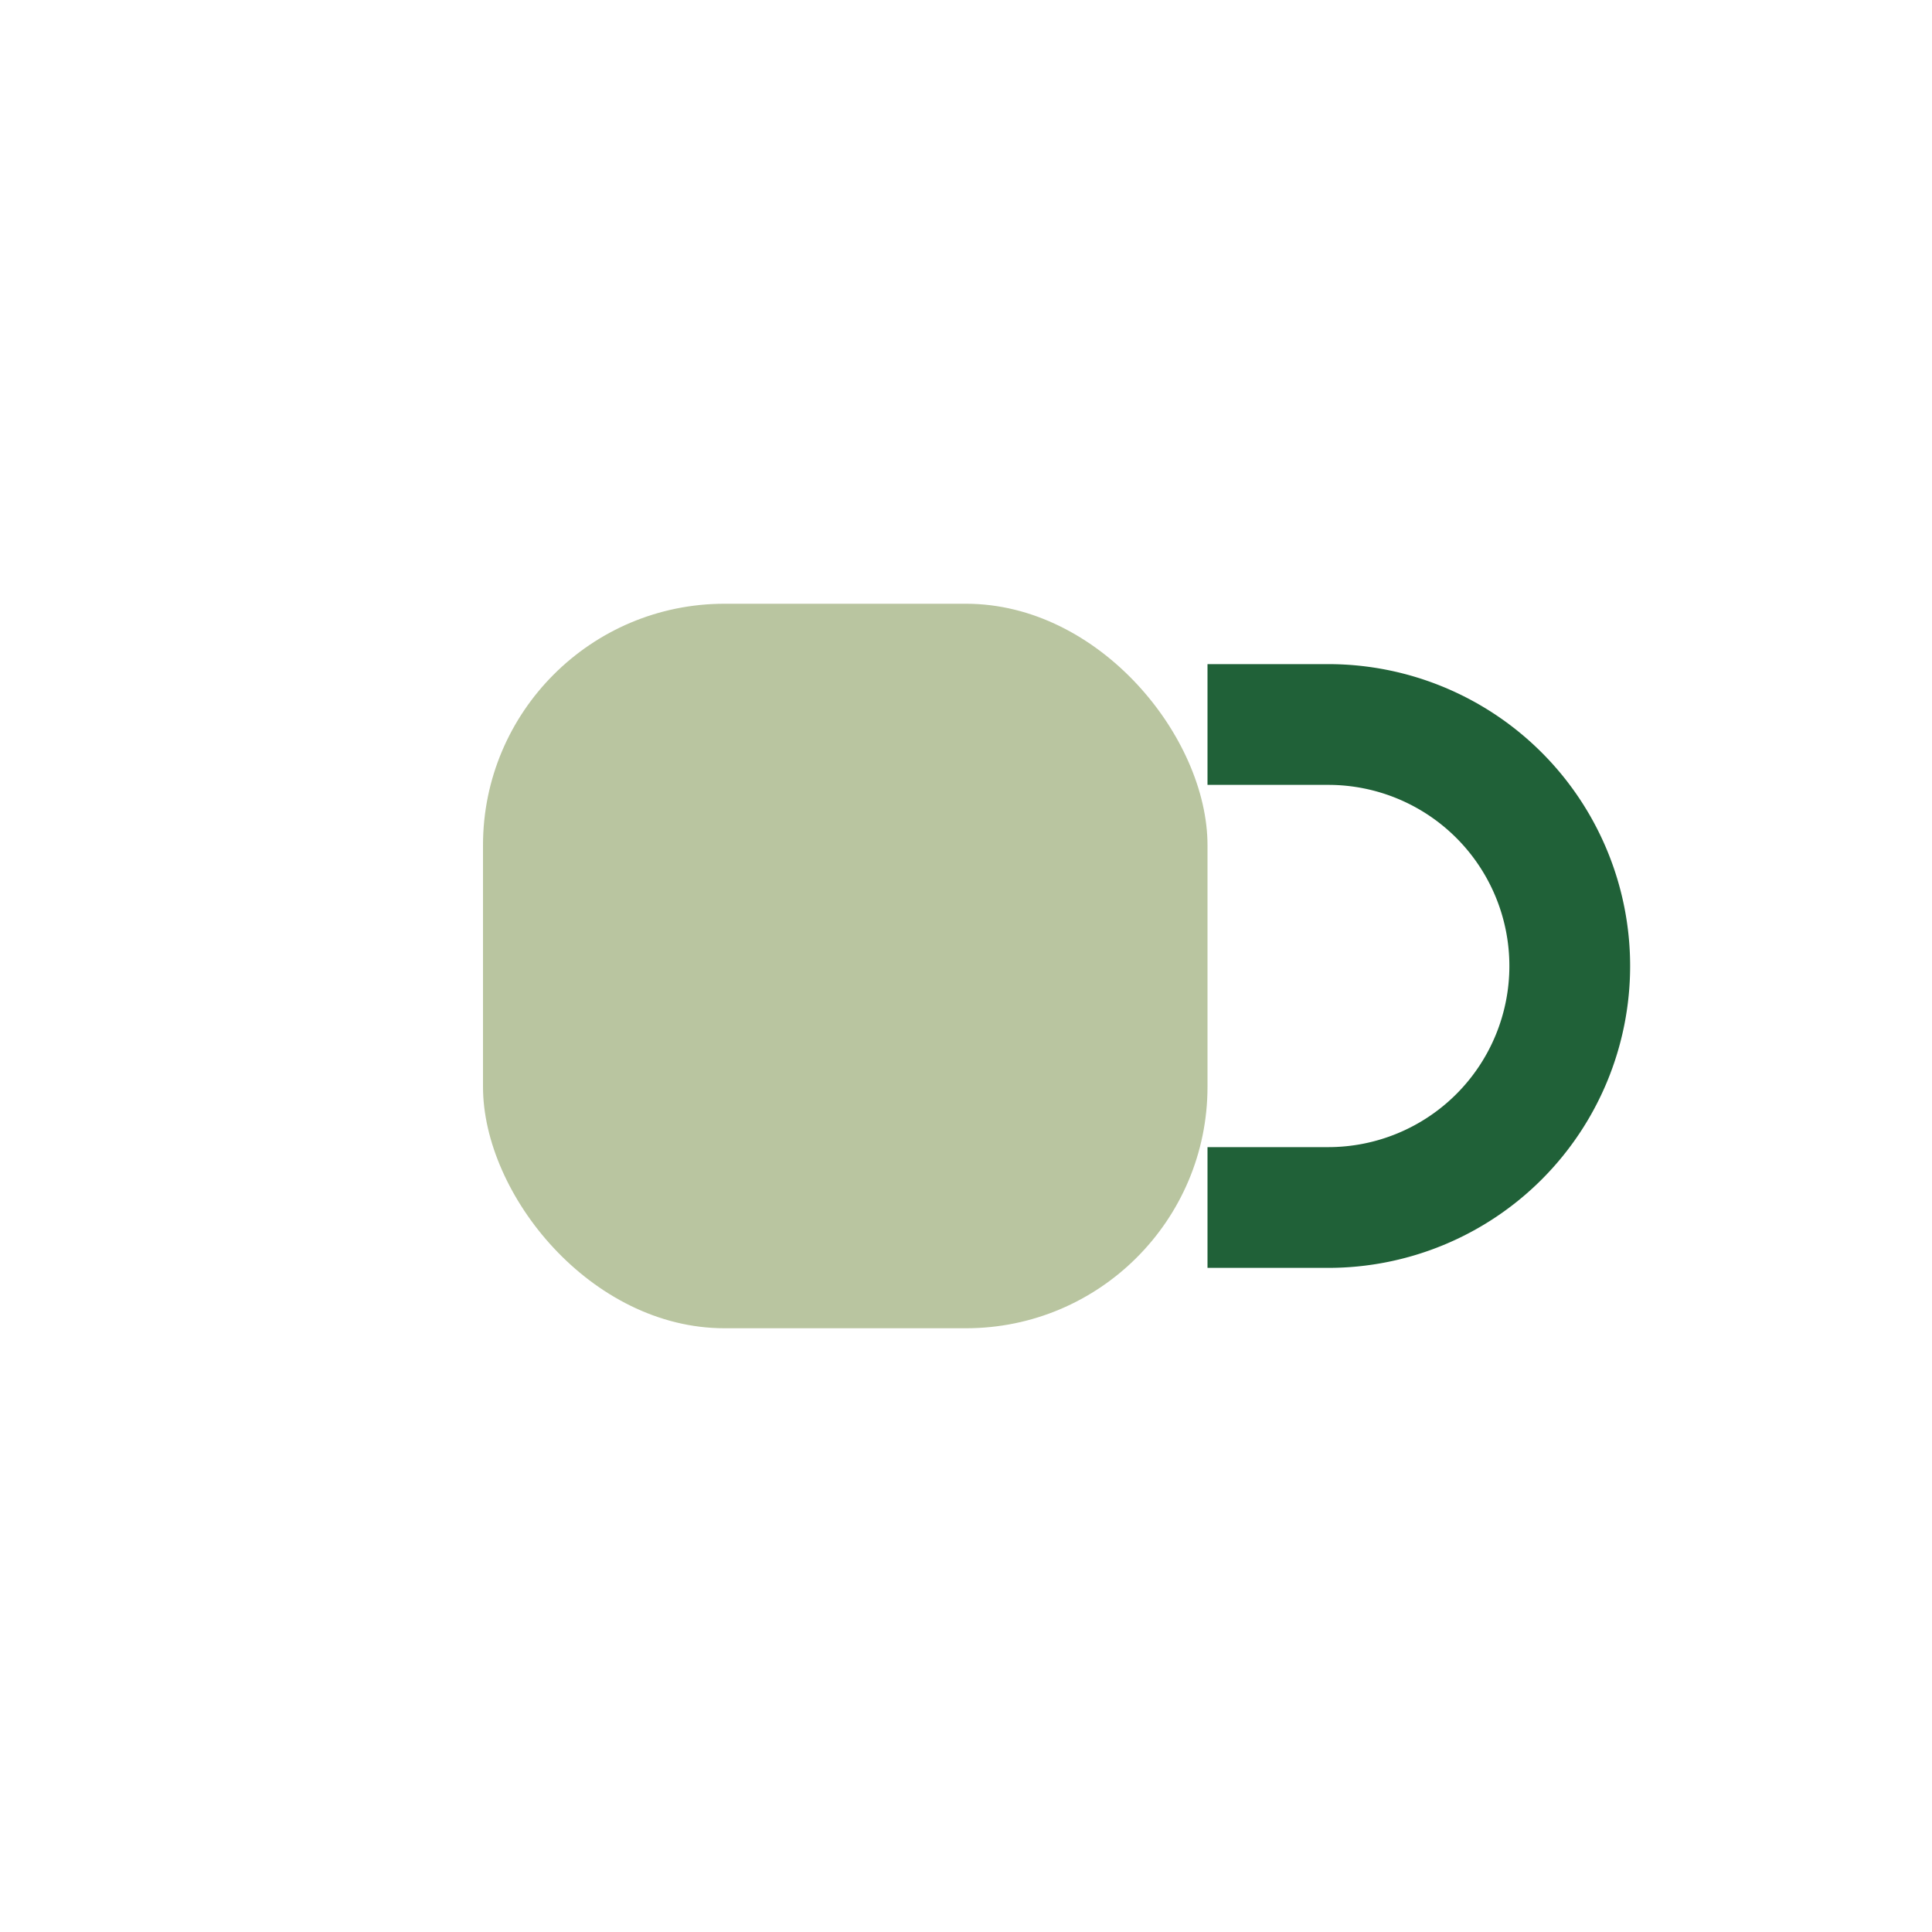
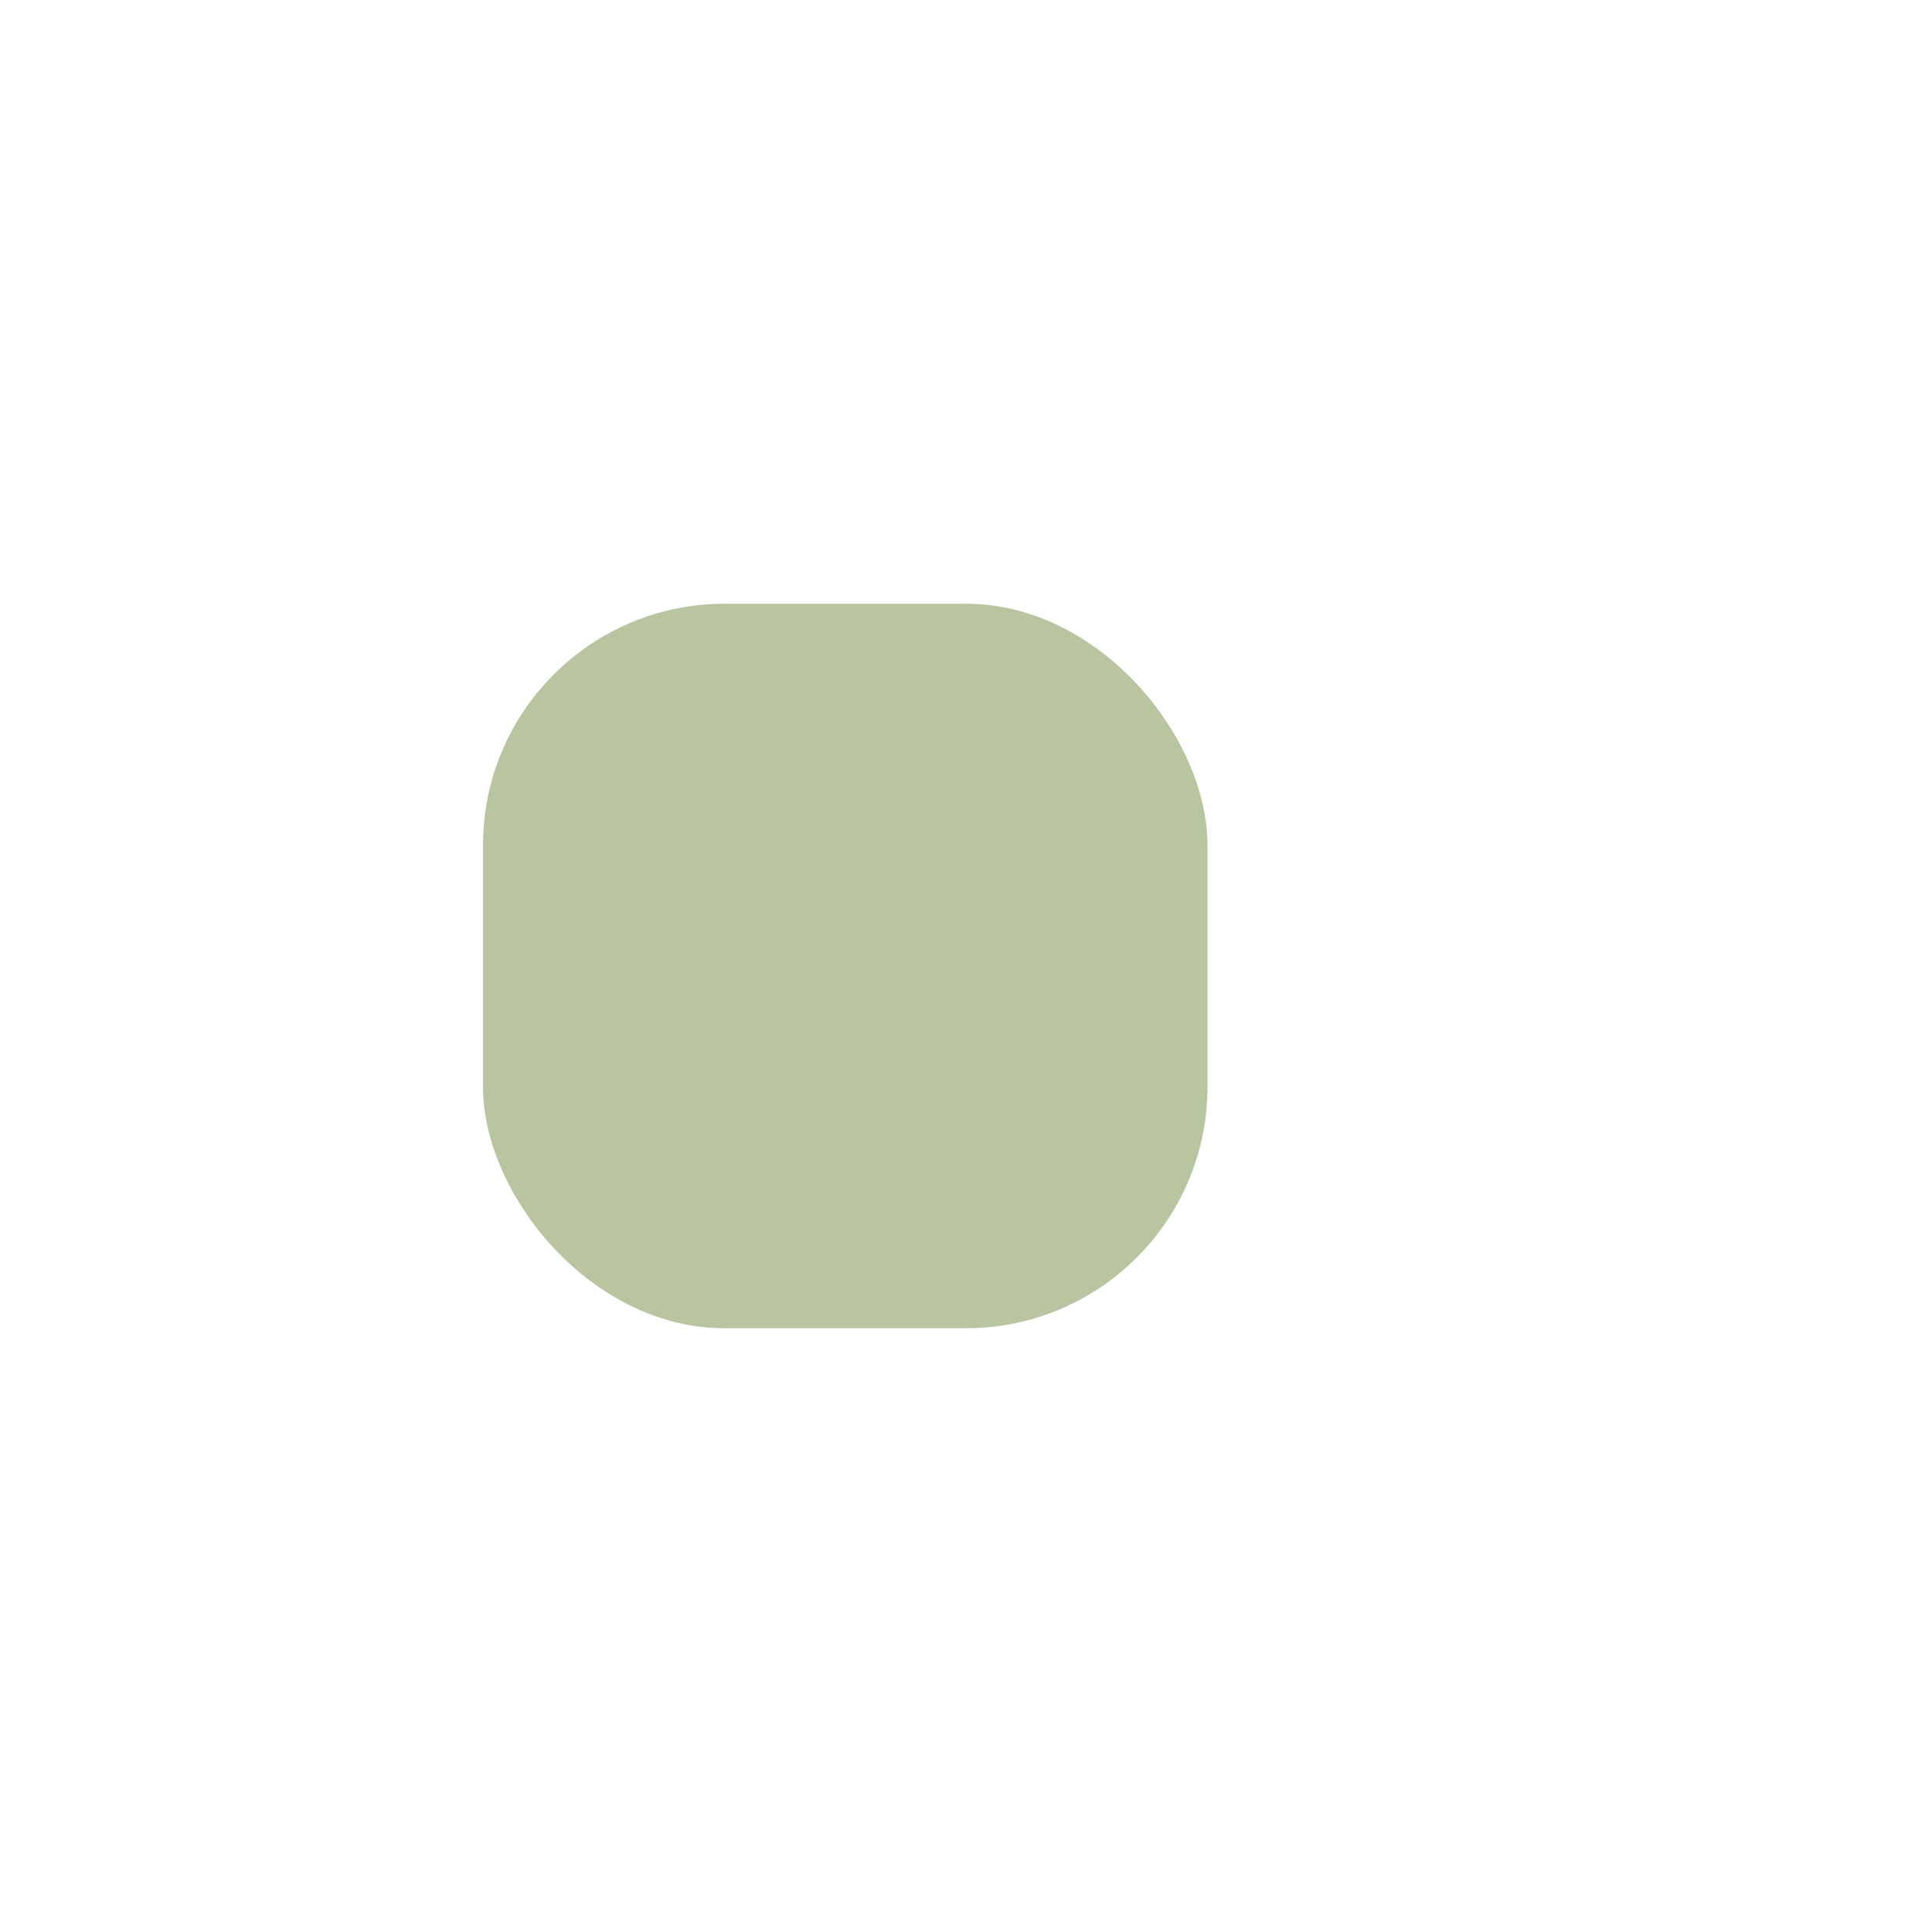
<svg xmlns="http://www.w3.org/2000/svg" width="32" height="32" viewBox="0 0 32 32">
  <rect fill="#B9C5A0" x="8" y="10" width="12" height="12" rx="4" />
-   <path fill="none" stroke="#206138" stroke-width="2" d="M20 12h2a4 4 0 1 1 0 8h-2" />
</svg>